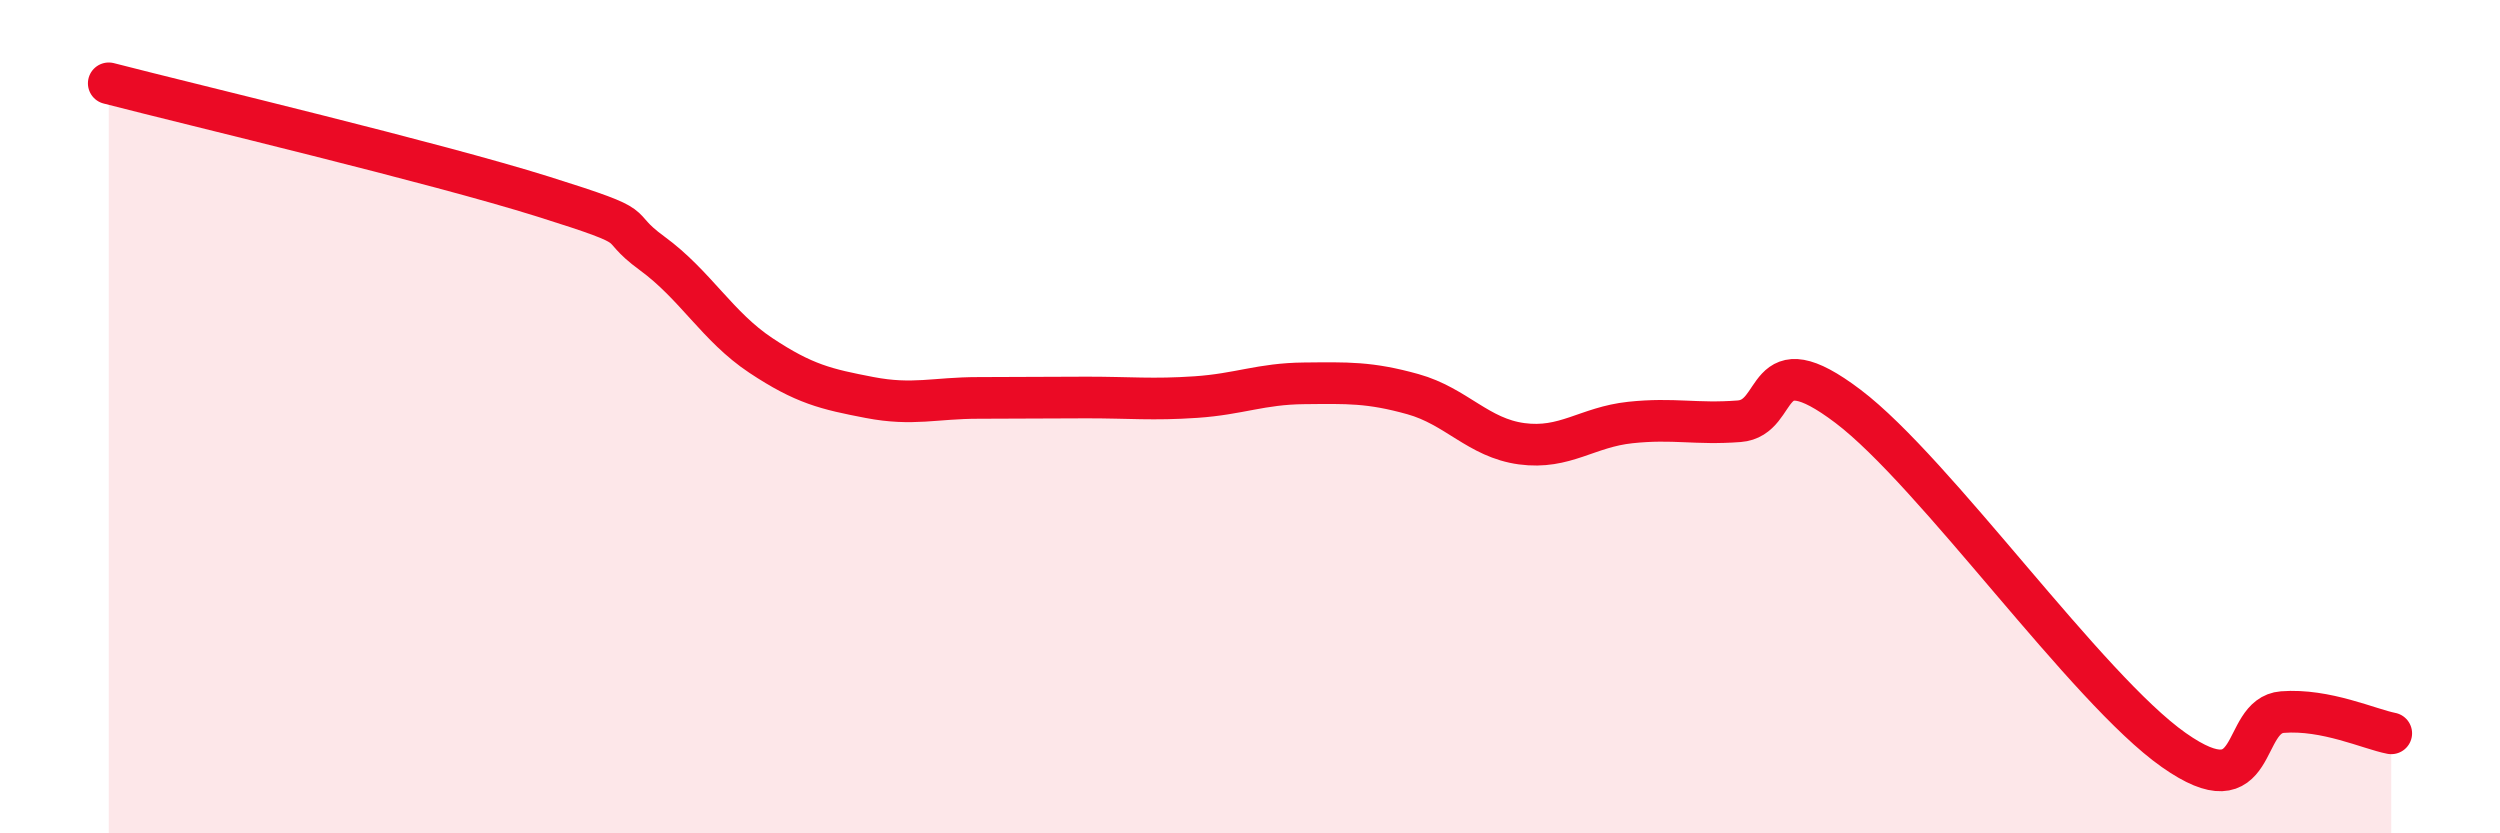
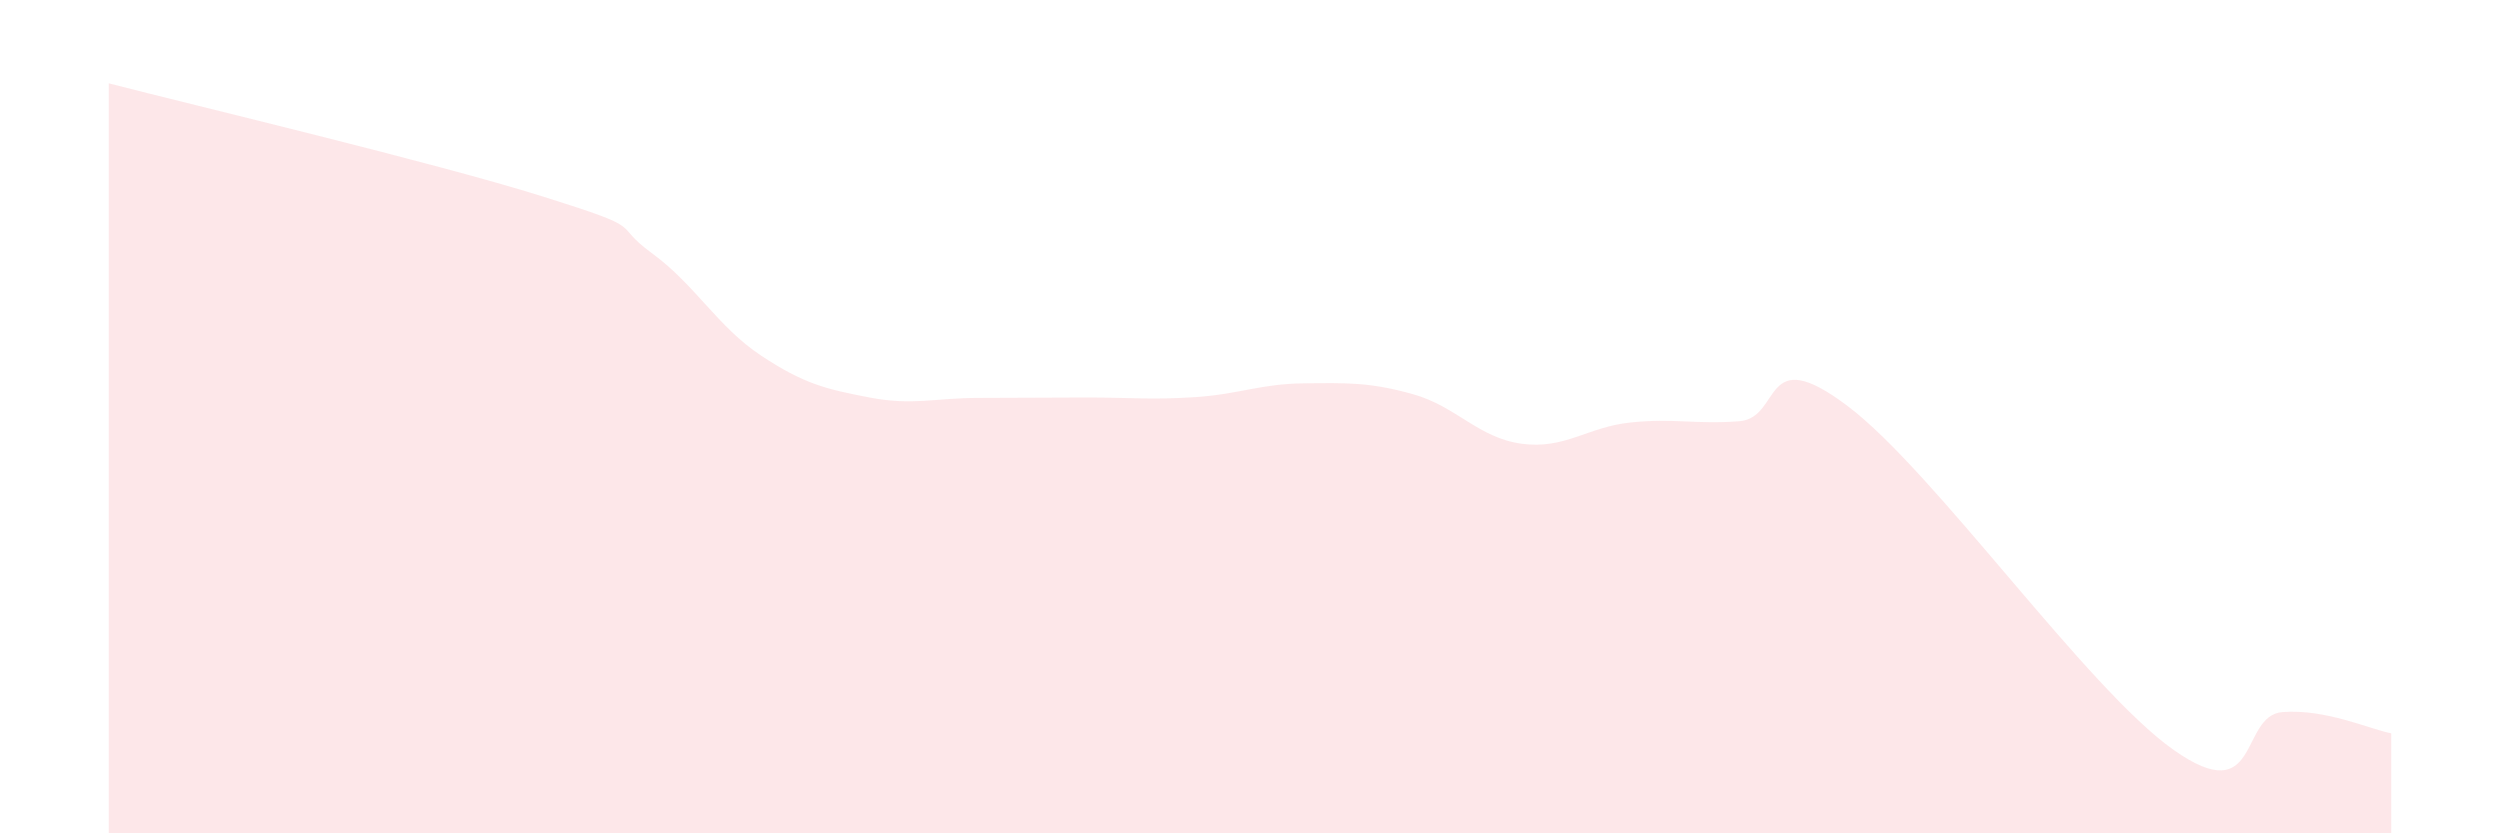
<svg xmlns="http://www.w3.org/2000/svg" width="60" height="20" viewBox="0 0 60 20">
  <path d="M 2.61,2 C 4.7,2.54 10.43,3.9 13.04,4.72 C 15.65,5.54 14.61,5.32 15.65,6.08 C 16.69,6.84 17.22,7.84 18.26,8.53 C 19.3,9.22 19.83,9.34 20.87,9.54 C 21.91,9.74 22.44,9.55 23.48,9.55 C 24.52,9.55 25.05,9.54 26.09,9.54 C 27.13,9.54 27.66,9.6 28.7,9.53 C 29.74,9.46 30.26,9.21 31.3,9.2 C 32.34,9.19 32.87,9.17 33.91,9.46 C 34.95,9.75 35.48,10.51 36.52,10.65 C 37.56,10.79 38.09,10.25 39.13,10.14 C 40.17,10.03 40.7,10.19 41.74,10.11 C 42.78,10.03 42.26,8.17 44.35,9.75 C 46.44,11.33 50.08,16.53 52.17,18 C 54.26,19.47 53.74,17.17 54.78,17.09 C 55.82,17.01 56.87,17.5 57.39,17.6L57.39 20L2.61 20Z" fill="#EB0A25" opacity="0.1" stroke-linecap="round" stroke-linejoin="round" />
-   <path d="M 2.61,2 C 4.7,2.54 10.43,3.9 13.04,4.72 C 15.65,5.54 14.61,5.32 15.65,6.08 C 16.69,6.84 17.22,7.84 18.26,8.53 C 19.3,9.22 19.83,9.34 20.87,9.54 C 21.91,9.74 22.44,9.55 23.48,9.55 C 24.52,9.55 25.05,9.54 26.09,9.54 C 27.13,9.54 27.66,9.6 28.7,9.53 C 29.74,9.46 30.26,9.21 31.3,9.2 C 32.34,9.19 32.87,9.17 33.91,9.46 C 34.95,9.75 35.48,10.51 36.52,10.65 C 37.56,10.79 38.09,10.25 39.13,10.14 C 40.17,10.03 40.7,10.19 41.74,10.11 C 42.78,10.03 42.26,8.17 44.35,9.75 C 46.44,11.33 50.08,16.53 52.17,18 C 54.26,19.47 53.74,17.17 54.78,17.09 C 55.82,17.01 56.87,17.5 57.39,17.6" stroke="#EB0A25" stroke-width="1" fill="none" stroke-linecap="round" stroke-linejoin="round" />
</svg>